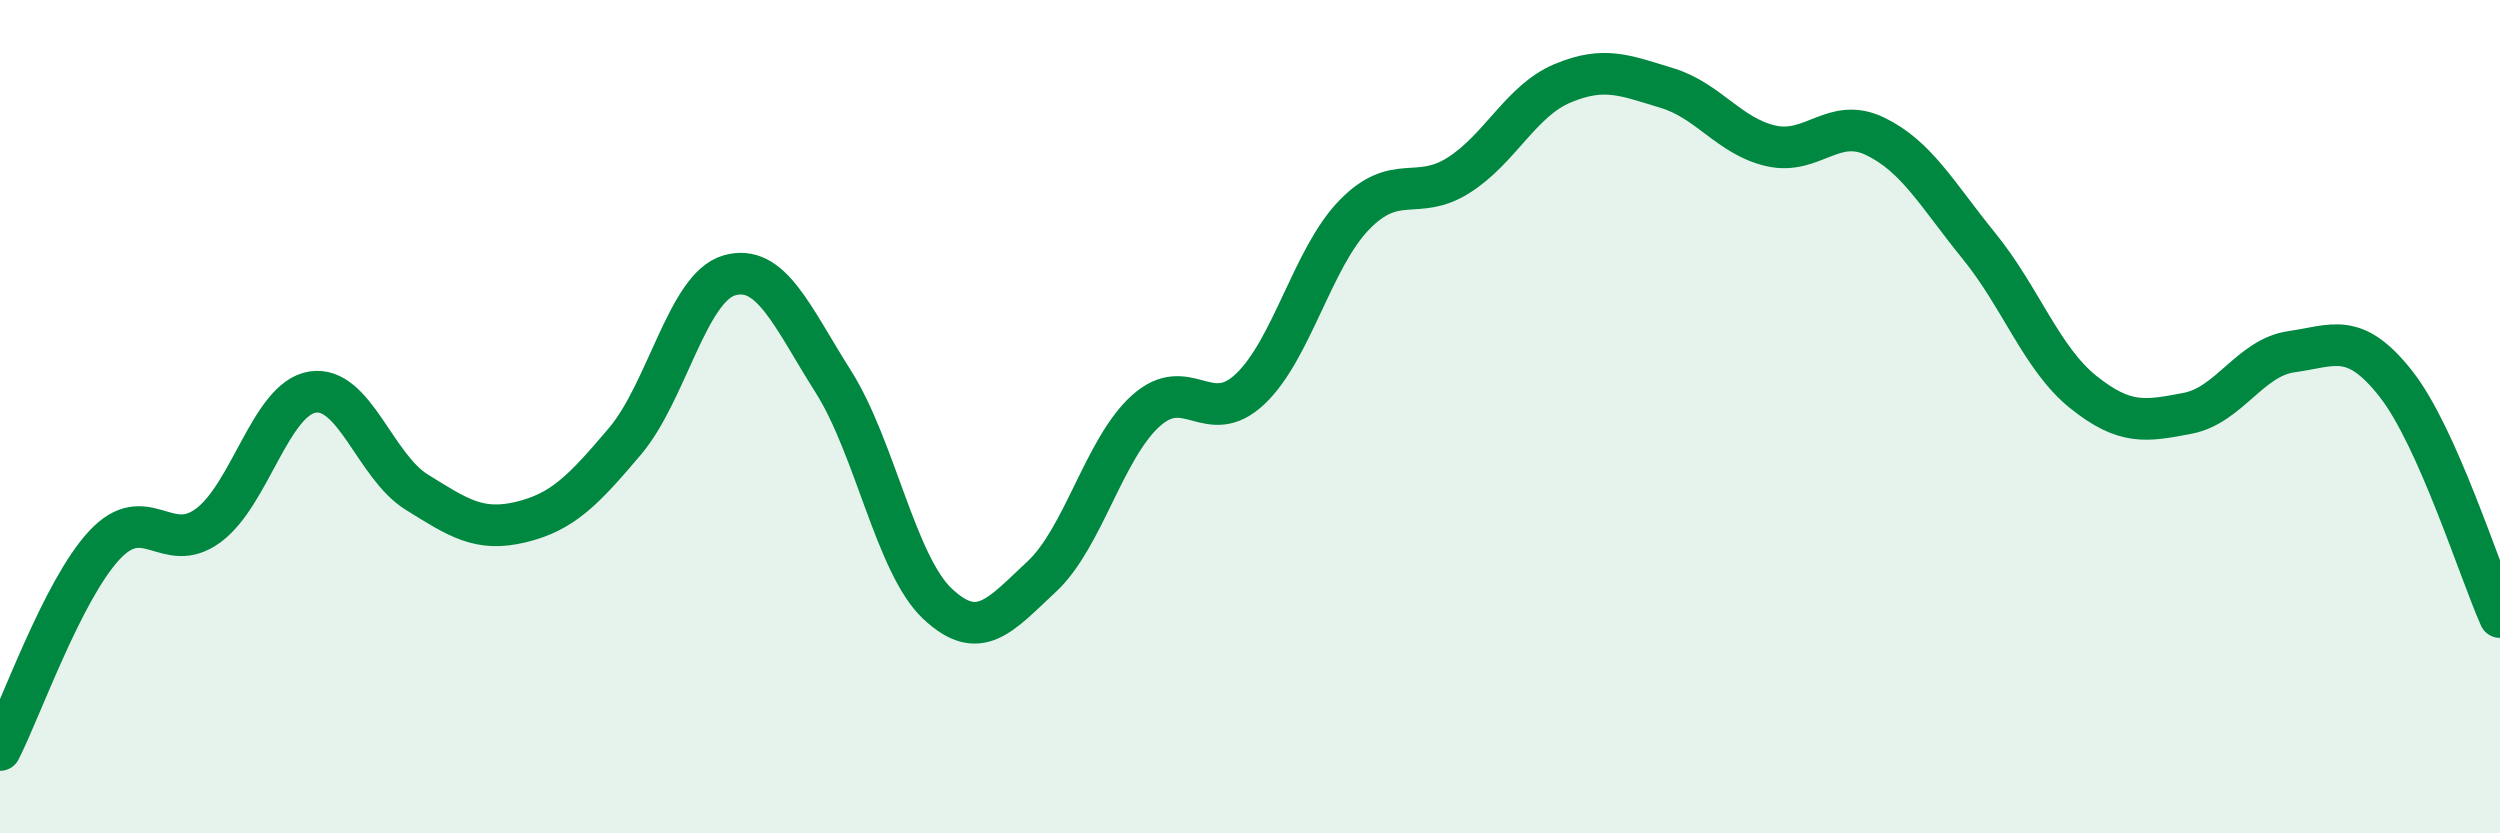
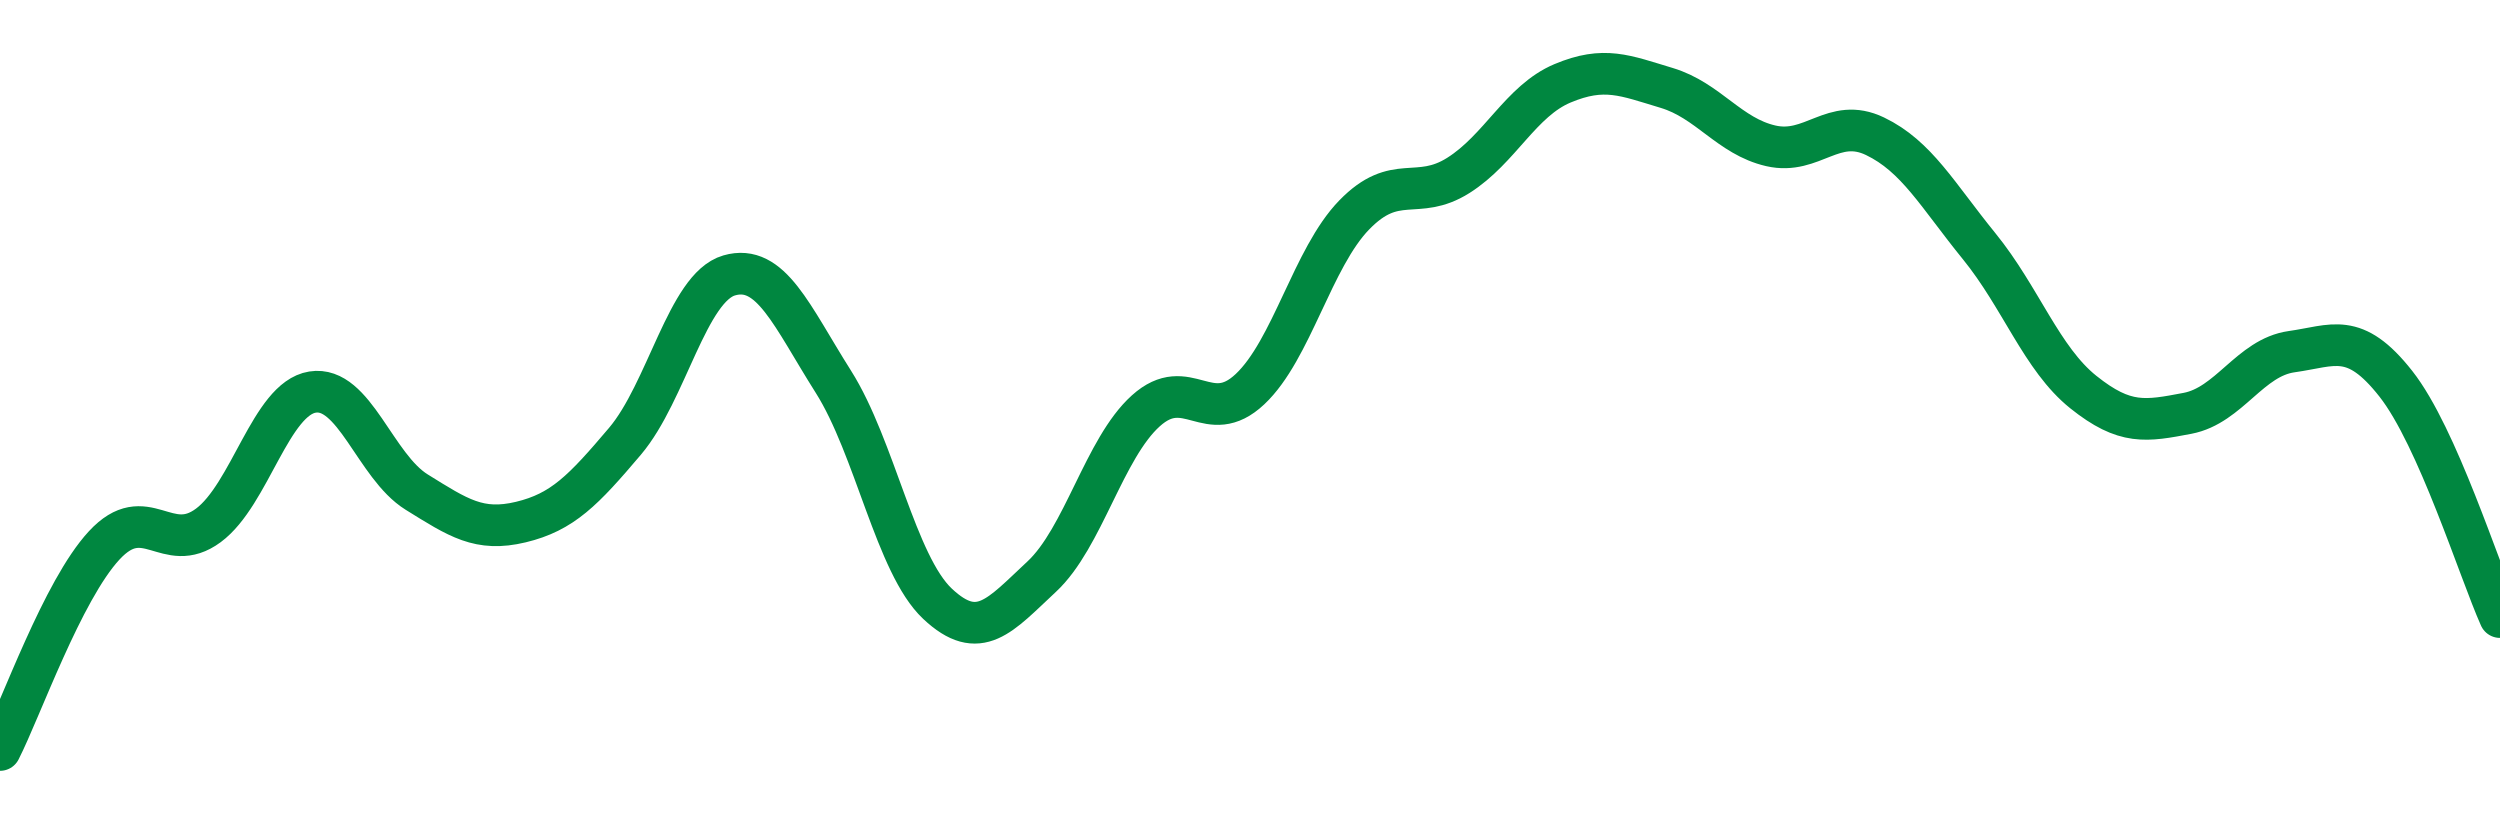
<svg xmlns="http://www.w3.org/2000/svg" width="60" height="20" viewBox="0 0 60 20">
-   <path d="M 0,18 C 0.5,17.02 1.5,14.17 2.5,13.09 C 3.5,12.01 4,13.35 5,12.61 C 6,11.87 6.5,9.57 7.5,9.41 C 8.5,9.25 9,11.19 10,11.81 C 11,12.43 11.5,12.77 12.5,12.53 C 13.5,12.29 14,11.77 15,10.59 C 16,9.41 16.5,6.9 17.5,6.61 C 18.5,6.32 19,7.58 20,9.16 C 21,10.74 21.5,13.55 22.5,14.49 C 23.5,15.43 24,14.77 25,13.84 C 26,12.91 26.5,10.76 27.5,9.86 C 28.5,8.96 29,10.28 30,9.34 C 31,8.4 31.5,6.19 32.5,5.16 C 33.5,4.13 34,4.84 35,4.21 C 36,3.58 36.5,2.42 37.5,2 C 38.5,1.58 39,1.81 40,2.11 C 41,2.41 41.5,3.27 42.5,3.5 C 43.5,3.73 44,2.79 45,3.27 C 46,3.75 46.5,4.68 47.5,5.91 C 48.5,7.14 49,8.61 50,9.41 C 51,10.21 51.5,10.11 52.5,9.92 C 53.5,9.73 54,8.58 55,8.44 C 56,8.3 56.5,7.94 57.5,9.21 C 58.5,10.48 59.5,13.69 60,14.81L60 20L0 20Z" fill="#008740" opacity="0.1" stroke-linecap="round" stroke-linejoin="round" />
  <path d="M 0,18 C 0.5,17.02 1.5,14.17 2.5,13.09 C 3.5,12.01 4,13.35 5,12.61 C 6,11.87 6.5,9.57 7.5,9.41 C 8.5,9.25 9,11.19 10,11.81 C 11,12.43 11.5,12.77 12.5,12.53 C 13.5,12.29 14,11.77 15,10.59 C 16,9.41 16.5,6.9 17.5,6.61 C 18.5,6.32 19,7.58 20,9.16 C 21,10.74 21.5,13.55 22.5,14.49 C 23.5,15.43 24,14.77 25,13.84 C 26,12.91 26.5,10.76 27.5,9.86 C 28.5,8.96 29,10.28 30,9.34 C 31,8.4 31.5,6.19 32.5,5.16 C 33.5,4.13 34,4.84 35,4.21 C 36,3.58 36.5,2.42 37.5,2 C 38.5,1.58 39,1.81 40,2.11 C 41,2.41 41.5,3.27 42.5,3.5 C 43.5,3.73 44,2.79 45,3.27 C 46,3.75 46.5,4.68 47.5,5.91 C 48.5,7.14 49,8.61 50,9.41 C 51,10.21 51.5,10.11 52.5,9.92 C 53.5,9.73 54,8.58 55,8.44 C 56,8.3 56.5,7.94 57.5,9.21 C 58.5,10.48 59.5,13.69 60,14.81" stroke="#008740" stroke-width="1" fill="none" stroke-linecap="round" stroke-linejoin="round" />
</svg>